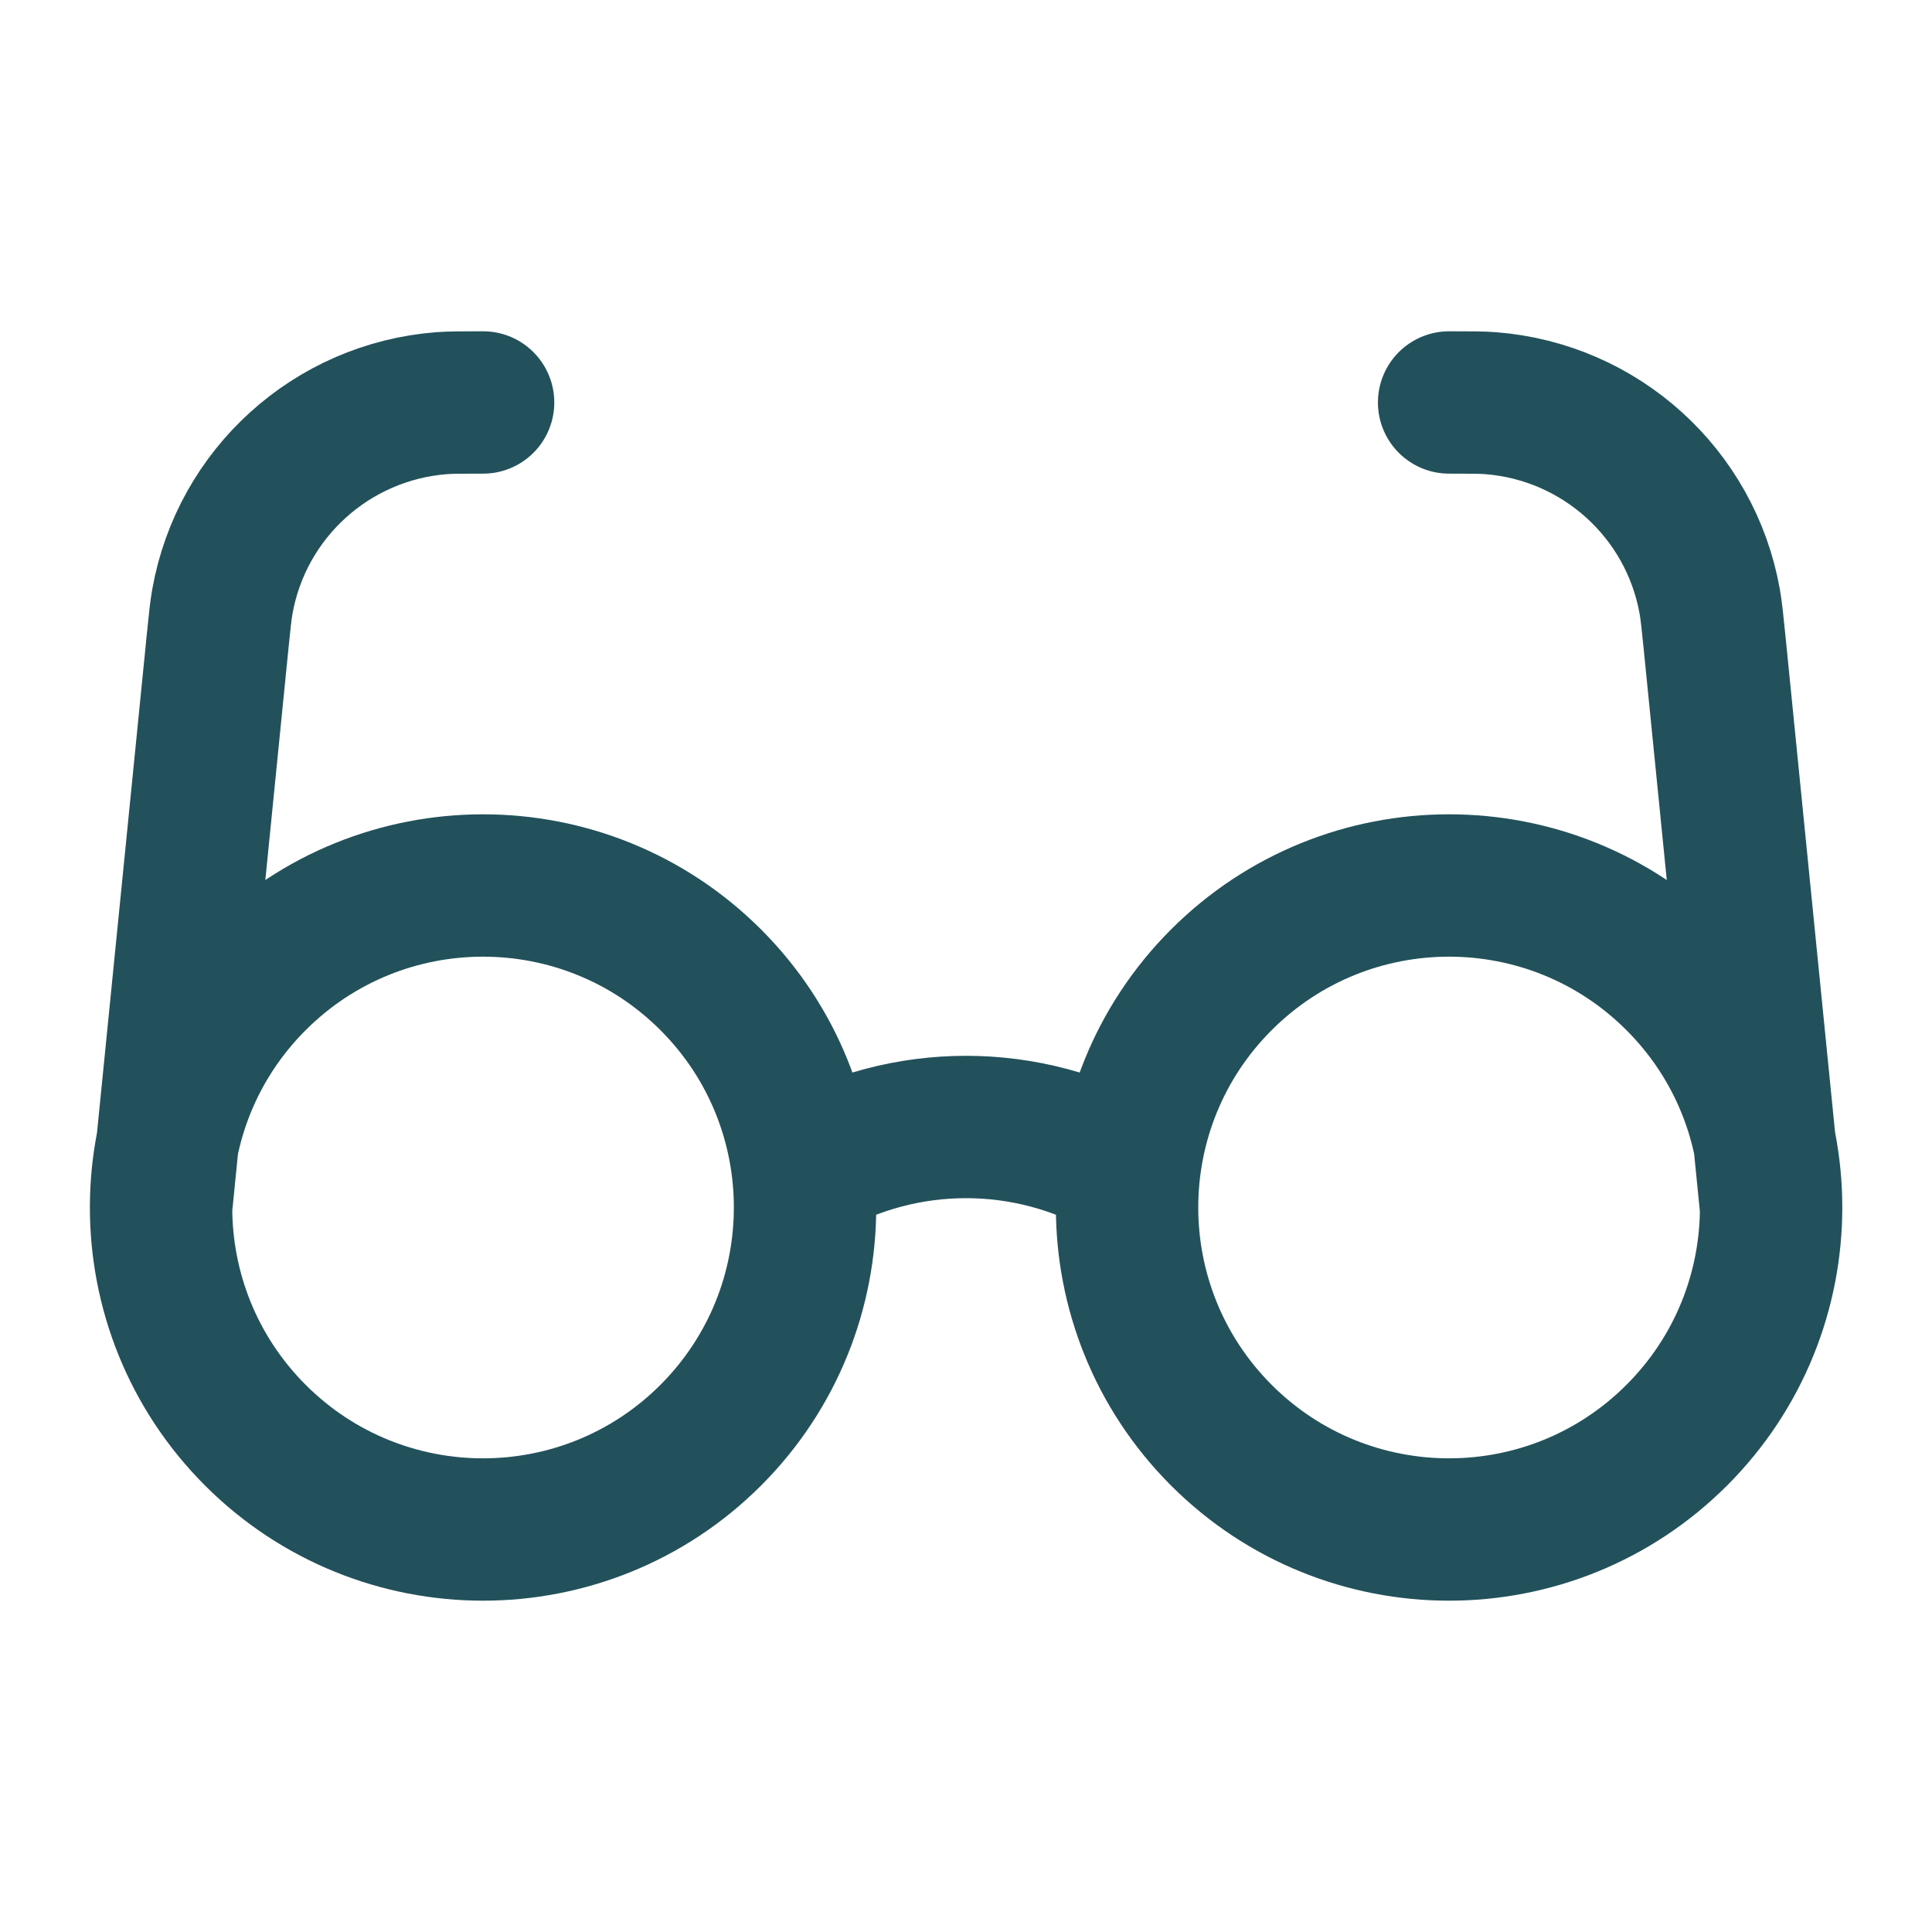
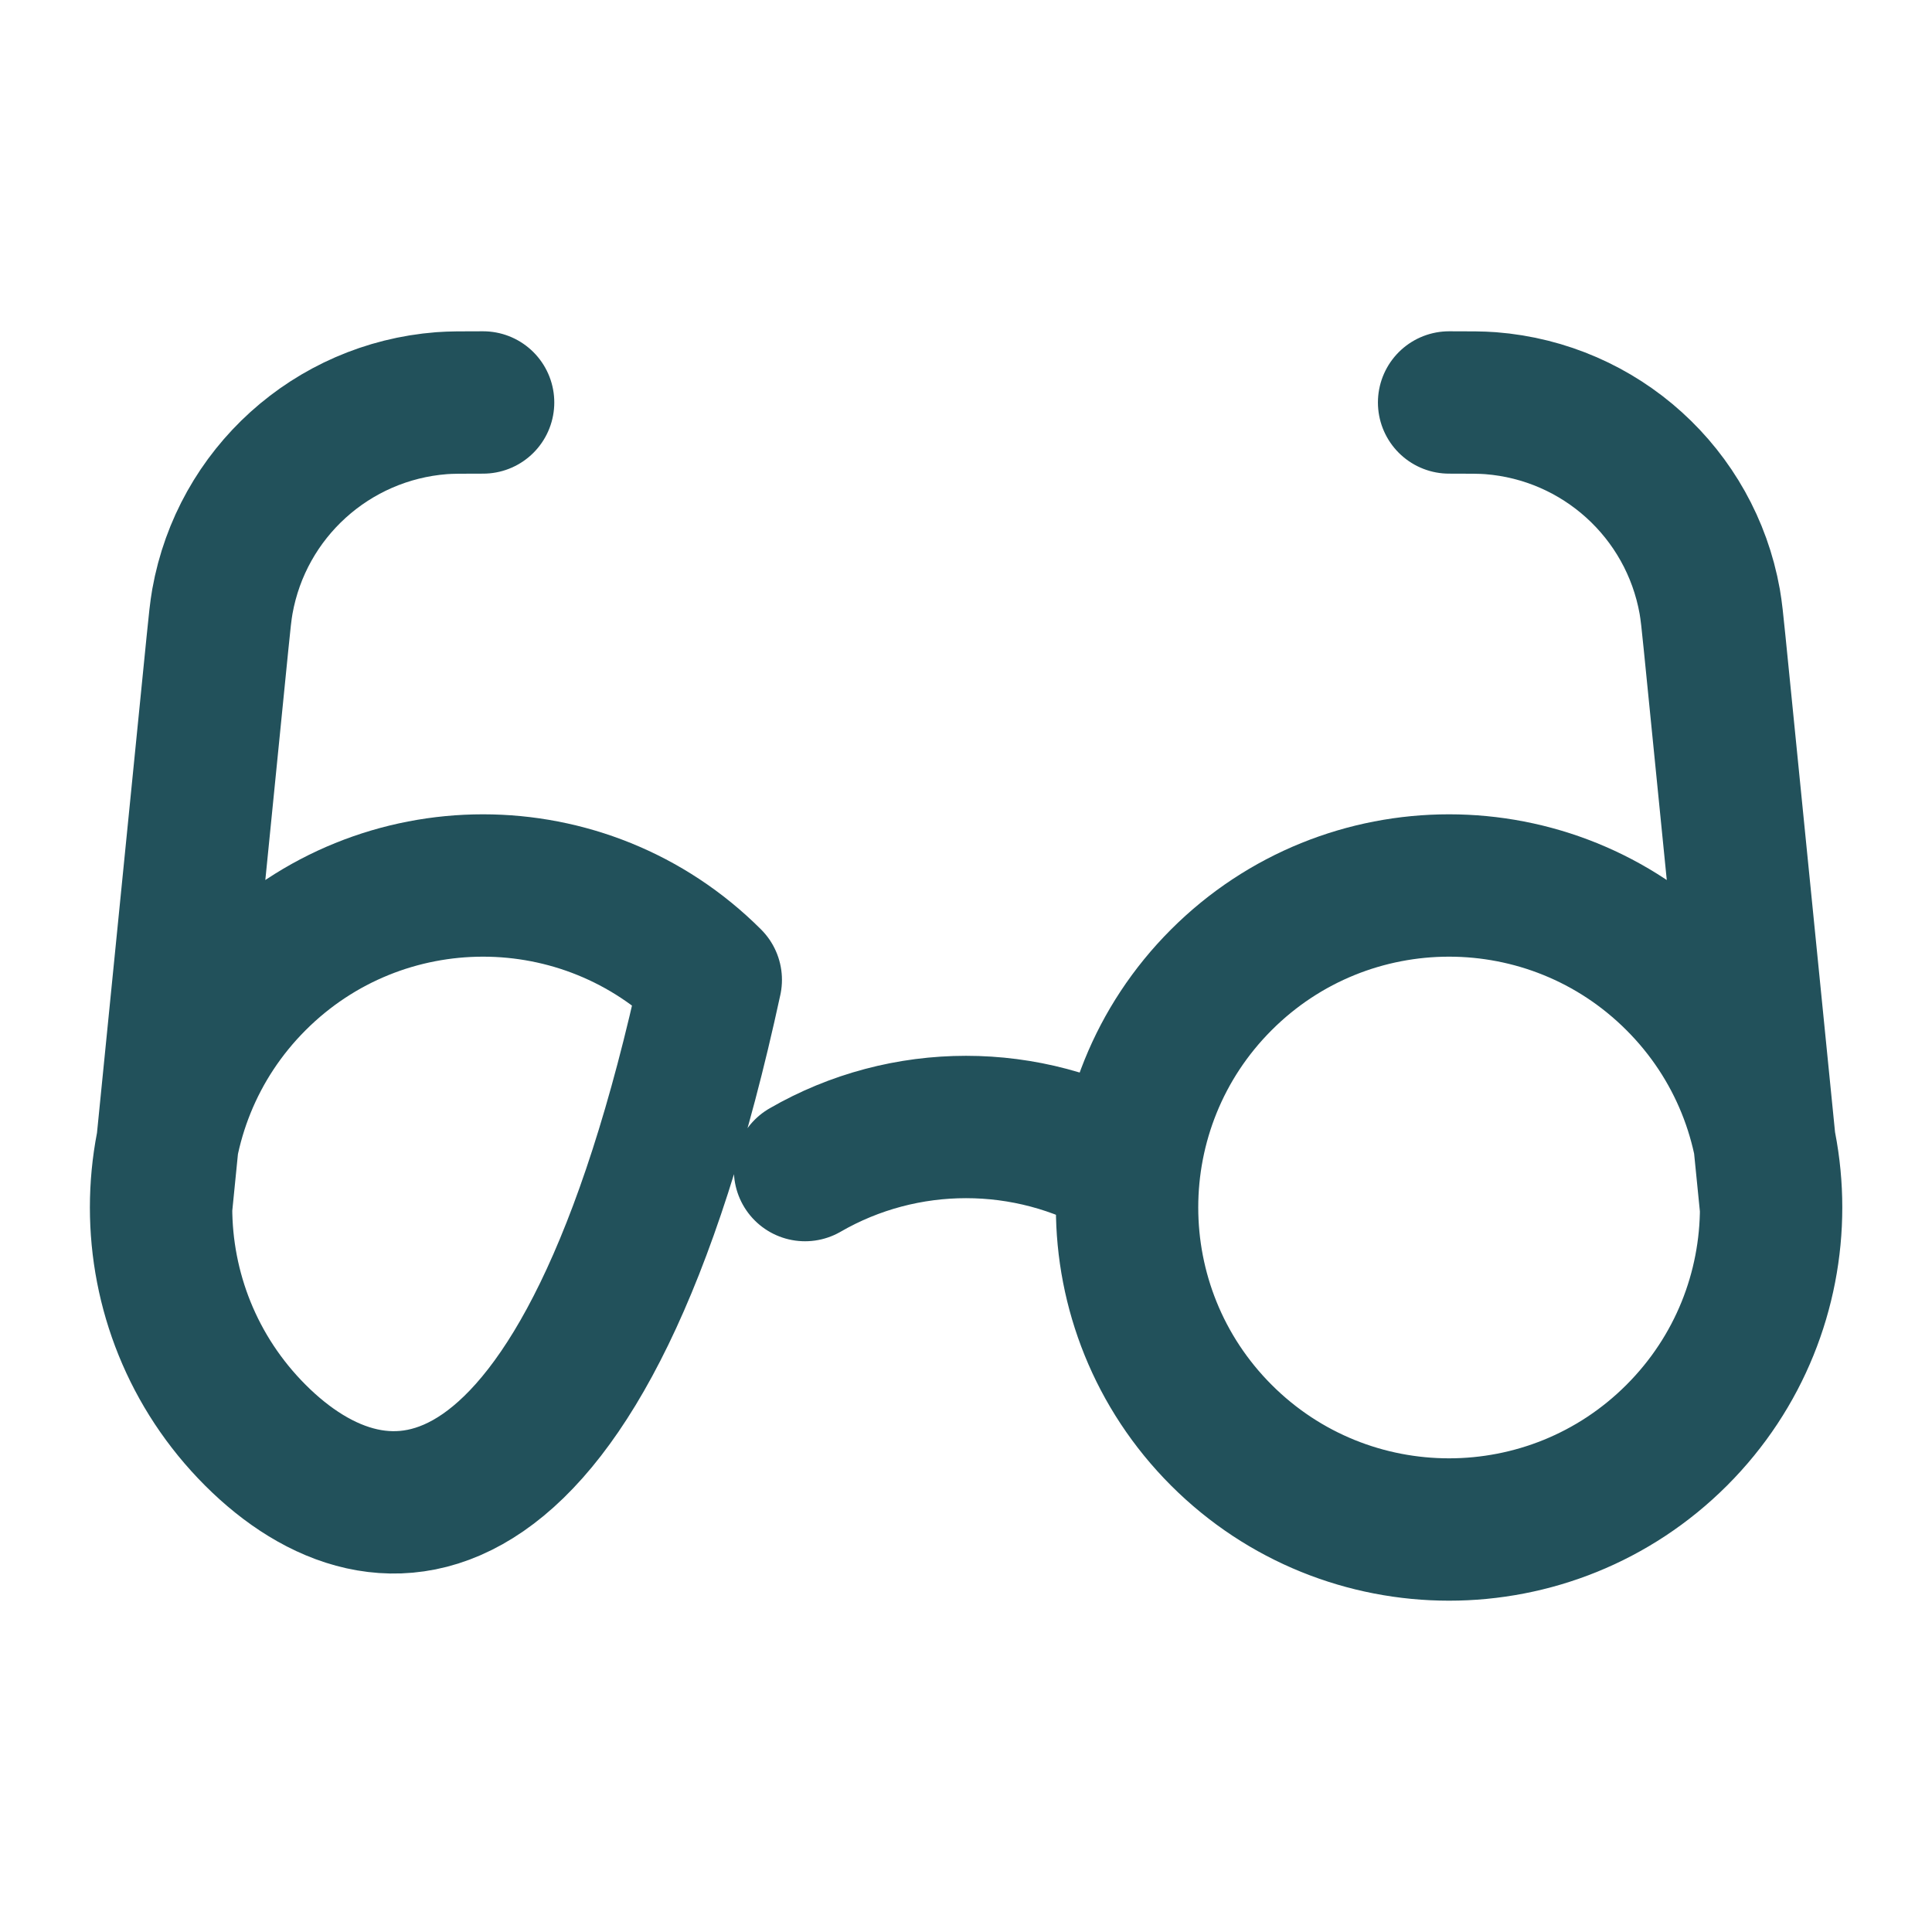
<svg xmlns="http://www.w3.org/2000/svg" width="19" height="19" viewBox="0 0 19 19" fill="none">
-   <path d="M7.917 11.507C8.894 10.942 10.107 10.942 11.084 11.507M1.584 11.875L2.139 6.321C2.16 6.111 2.171 6.006 2.187 5.915C2.377 4.85 3.263 4.049 4.342 3.965C4.433 3.958 4.539 3.958 4.751 3.958M17.417 11.875L16.862 6.321C16.841 6.111 16.83 6.006 16.814 5.915C16.624 4.85 15.738 4.049 14.659 3.965C14.568 3.958 14.462 3.958 14.251 3.958M6.99 9.636C8.226 10.872 8.226 12.877 6.99 14.114C5.753 15.351 3.748 15.351 2.511 14.114C1.275 12.877 1.275 10.872 2.511 9.636C3.748 8.399 5.753 8.399 6.99 9.636ZM16.49 9.636C17.727 10.872 17.727 12.877 16.49 14.114C15.253 15.351 13.248 15.351 12.011 14.114C10.775 12.877 10.775 10.872 12.011 9.636C13.248 8.399 15.253 8.399 16.49 9.636Z" stroke="#22515B" stroke-width="1.4" stroke-linecap="round" stroke-linejoin="round" />
+   <path d="M7.917 11.507C8.894 10.942 10.107 10.942 11.084 11.507M1.584 11.875L2.139 6.321C2.16 6.111 2.171 6.006 2.187 5.915C2.377 4.85 3.263 4.049 4.342 3.965C4.433 3.958 4.539 3.958 4.751 3.958M17.417 11.875L16.862 6.321C16.841 6.111 16.83 6.006 16.814 5.915C16.624 4.85 15.738 4.049 14.659 3.965C14.568 3.958 14.462 3.958 14.251 3.958M6.99 9.636C5.753 15.351 3.748 15.351 2.511 14.114C1.275 12.877 1.275 10.872 2.511 9.636C3.748 8.399 5.753 8.399 6.99 9.636ZM16.49 9.636C17.727 10.872 17.727 12.877 16.49 14.114C15.253 15.351 13.248 15.351 12.011 14.114C10.775 12.877 10.775 10.872 12.011 9.636C13.248 8.399 15.253 8.399 16.49 9.636Z" stroke="#22515B" stroke-width="1.4" stroke-linecap="round" stroke-linejoin="round" />
</svg>